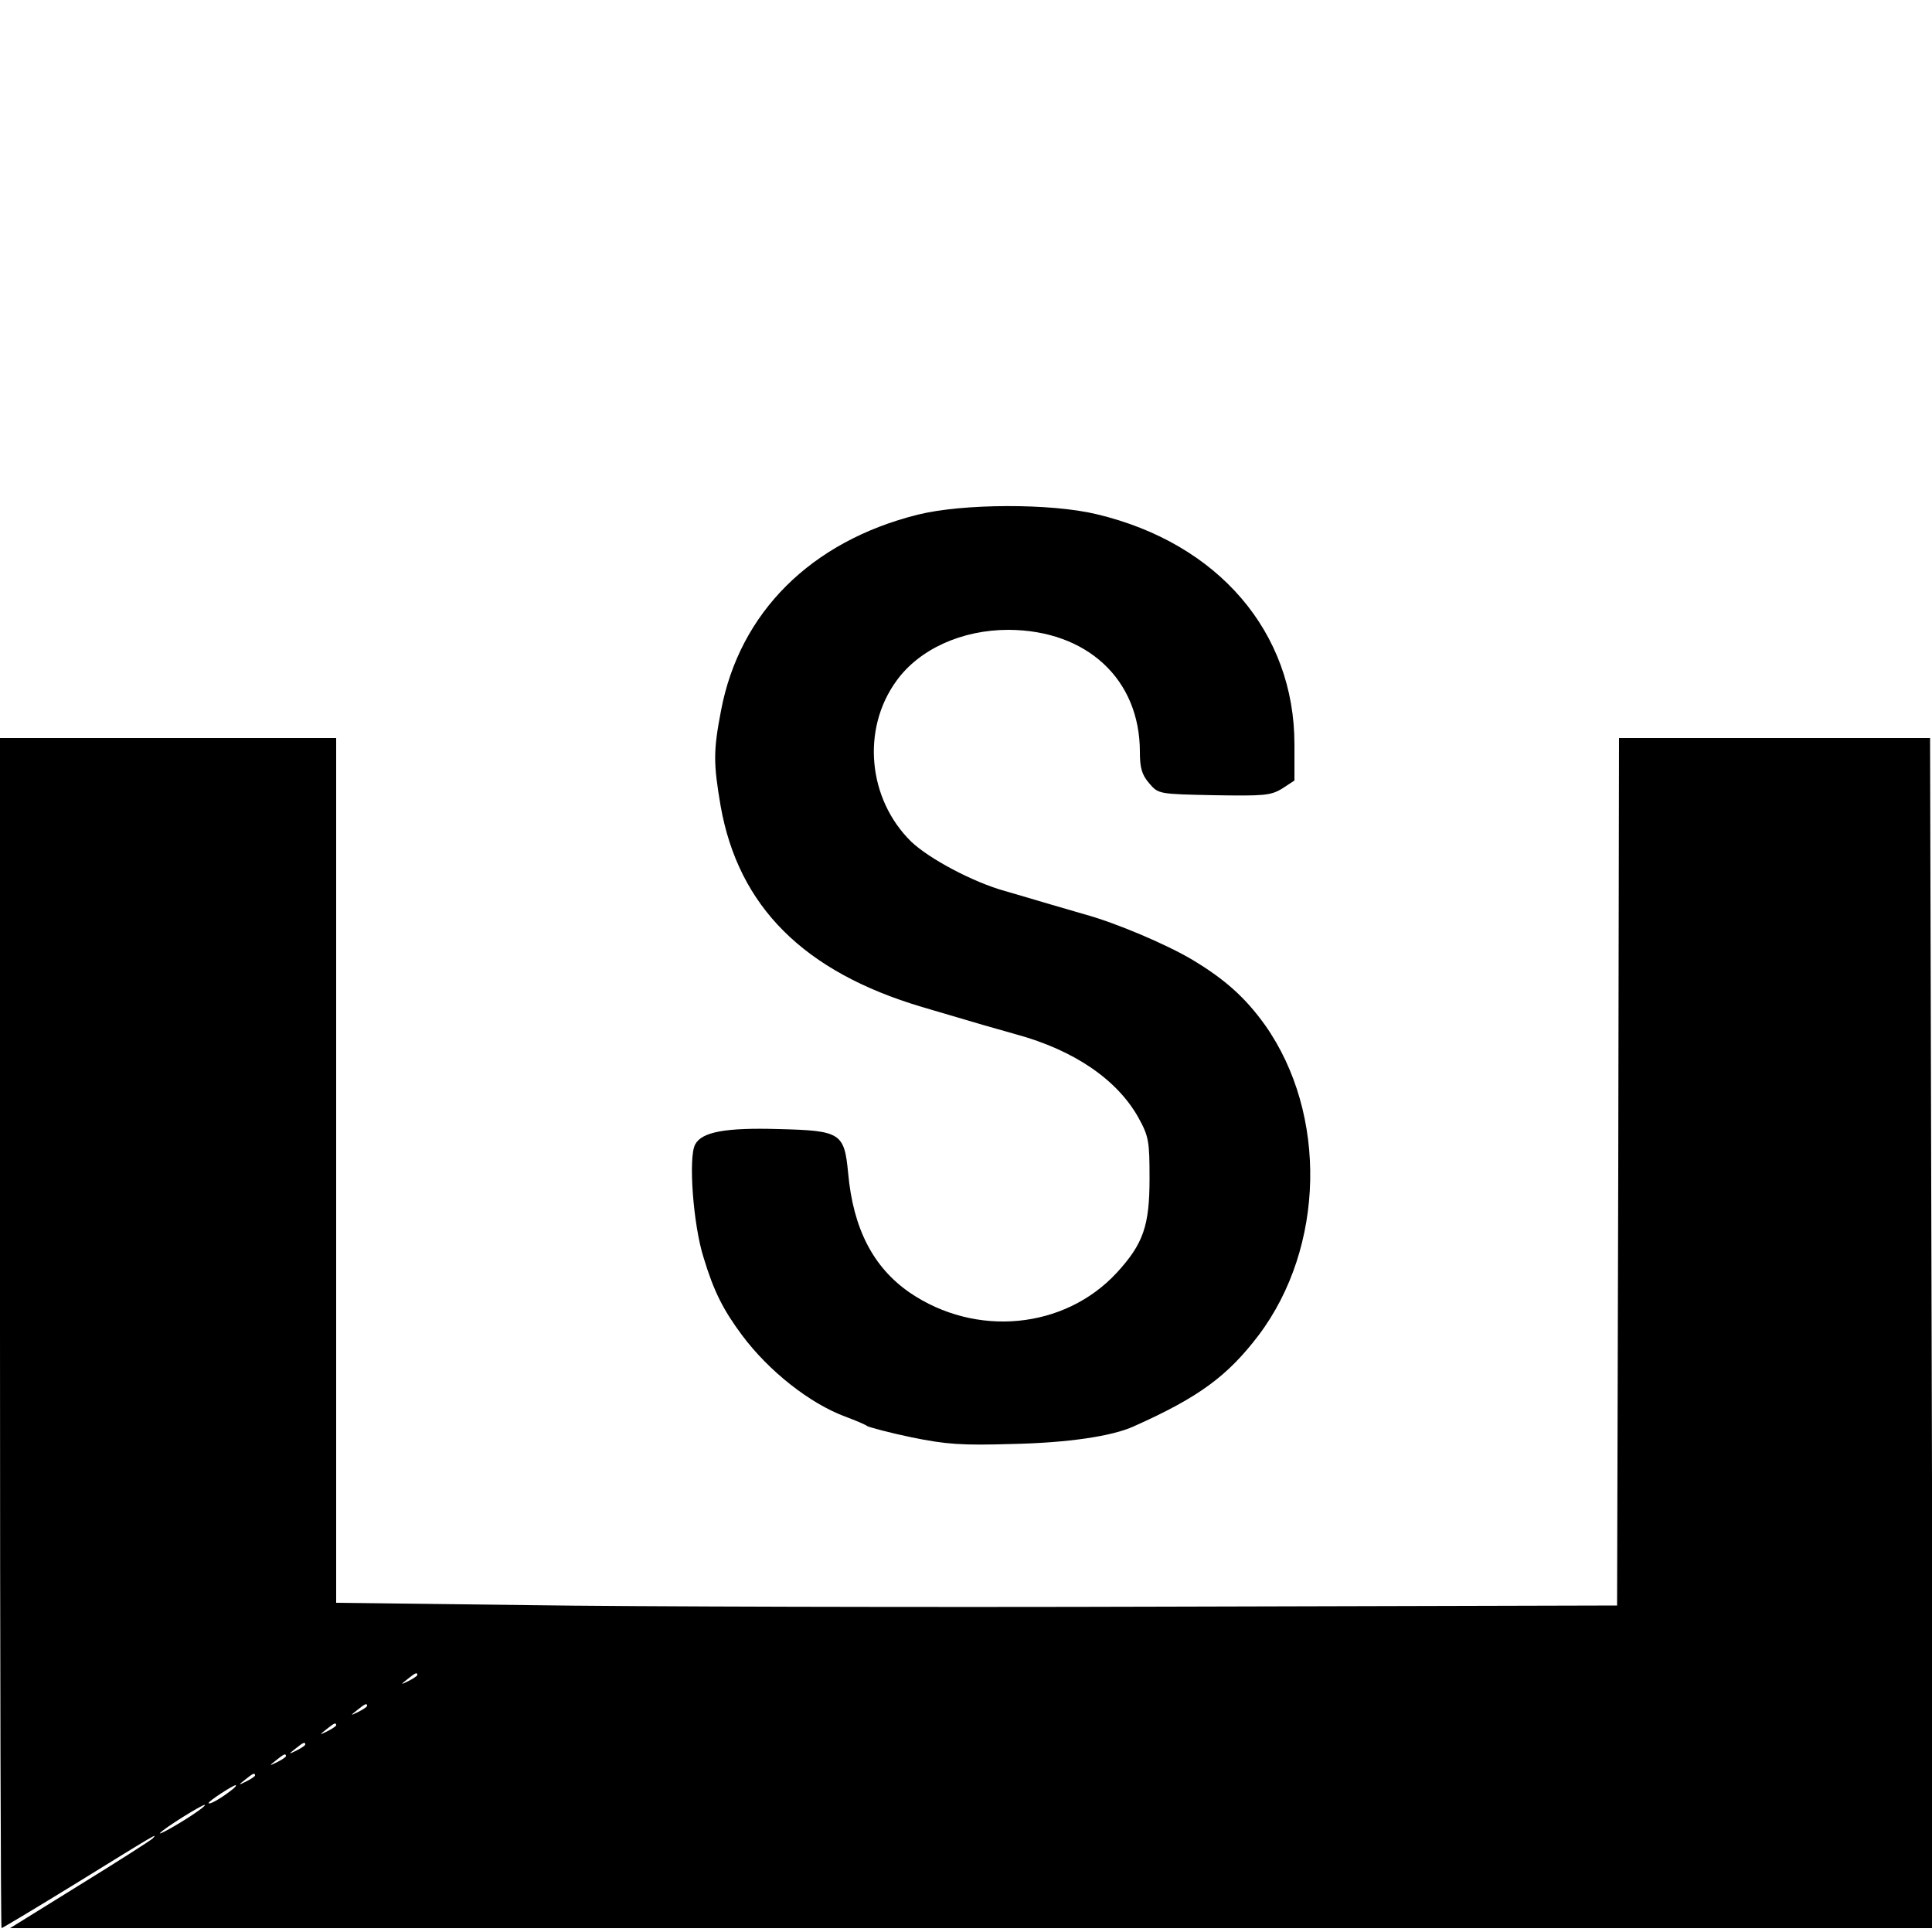
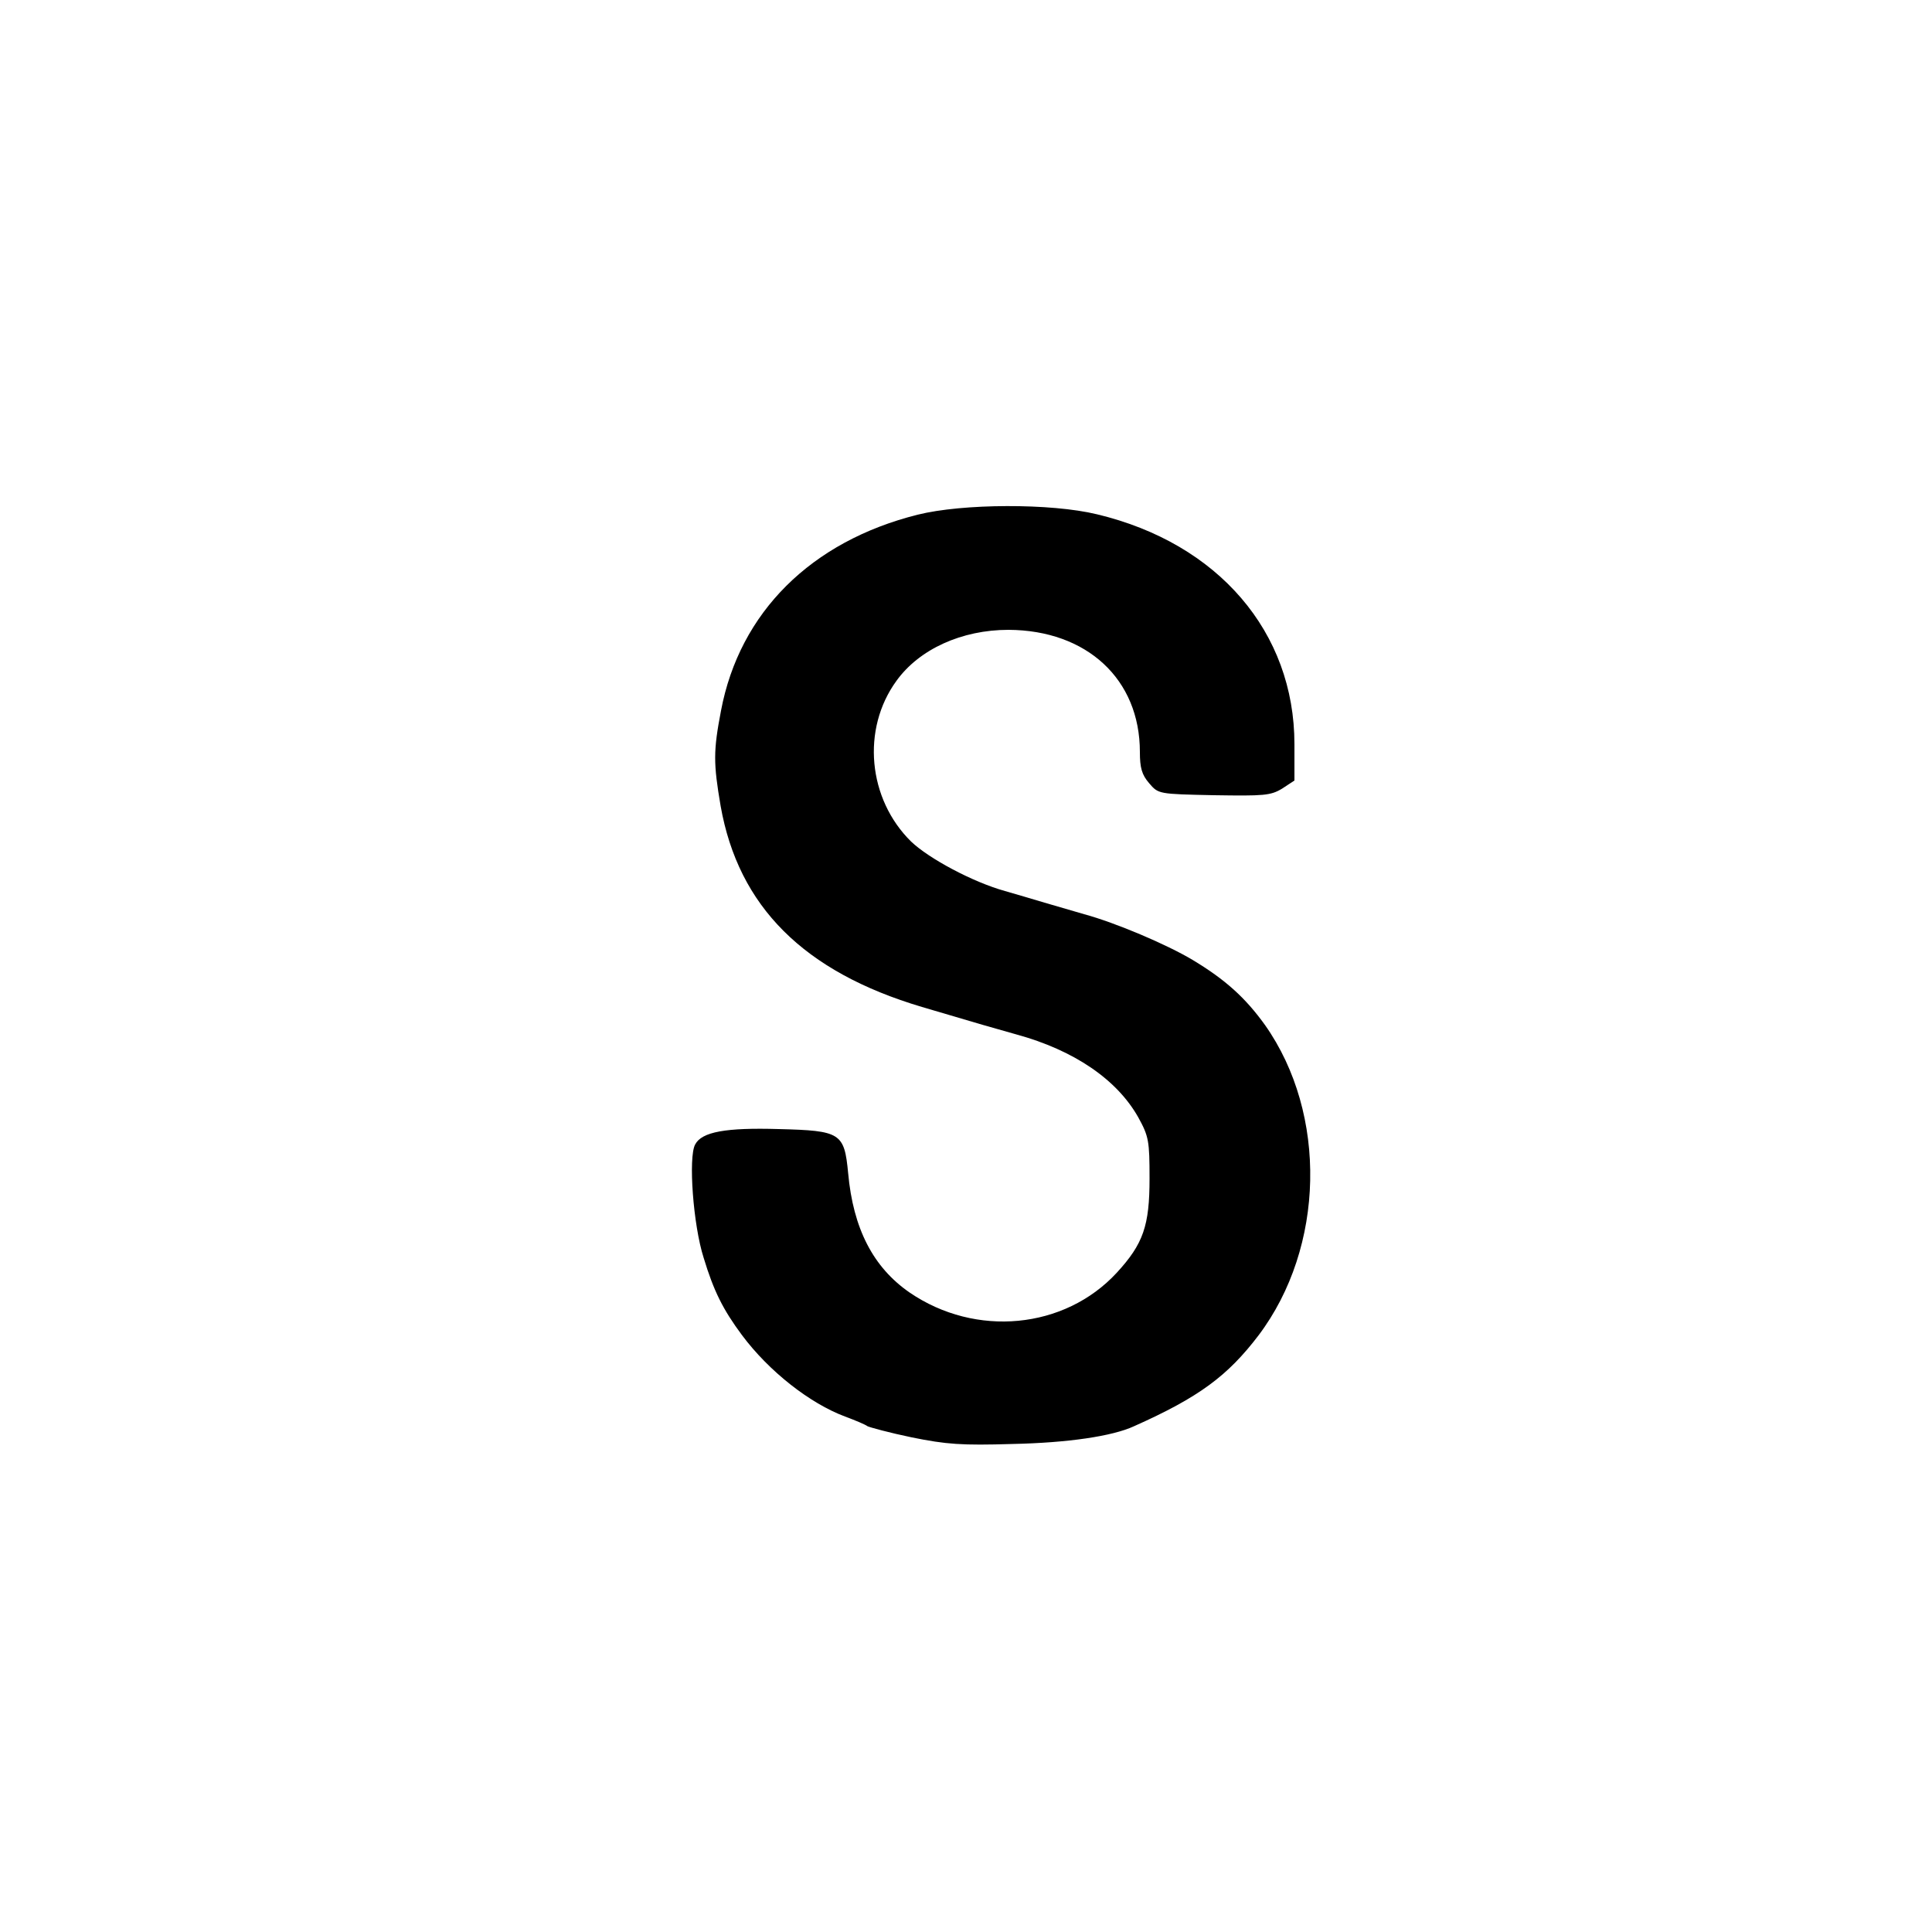
<svg xmlns="http://www.w3.org/2000/svg" version="1.0" width="500pt" height="500pt" viewBox="0 0 500 500" preserveAspectRatio="xMidYMid meet">
  <g transform="translate(0,500) scale(0.1,-0.1)" fill="#000000" stroke="none">
    <path d="M2375 3668 c-276 -69 -461 -253 -509 -507 -20 -104 -20 -136 -1 -247 46 -260 215 -429 521 -520 148 -44 187 -55 244 -71 150 -41 261 -117 316 -215 27 -49 29 -61 29 -158 0 -122 -16 -169 -85 -244 -135 -146 -365 -168 -536 -51 -94 65 -146 165 -159 309 -10 104 -19 110 -180 114 -136 4 -199 -7 -216 -40 -18 -33 -5 -209 22 -293 26 -86 50 -134 99 -200 70 -94 176 -177 267 -211 27 -10 53 -21 58 -25 6 -3 57 -17 115 -29 89 -18 128 -21 260 -17 143 3 259 20 315 46 168 75 242 130 322 235 172 228 179 573 17 803 -51 71 -103 118 -188 169 -67 40 -199 96 -280 118 -28 8 -75 22 -103 30 -29 9 -75 22 -102 30 -83 23 -197 84 -243 128 -112 110 -129 291 -38 416 59 82 169 132 290 132 203 -1 340 -128 340 -316 0 -41 5 -59 24 -81 24 -28 24 -28 168 -31 129 -2 146 -1 176 17 l32 21 0 94 c0 290 -197 520 -511 595 -119 29 -348 28 -464 -1z" />
-     <path d="M0 1550 c0 -847 2 -1540 4 -1540 2 0 89 52 193 116 212 131 212 131 198 116 -5 -5 -91 -60 -190 -121 l-179 -111 2488 0 2489 0 -4 1540 -4 1540 -402 0 -403 0 -2 -1122 -3 -1123 -1165 -3 c-641 -2 -1387 0 -1657 4 l-493 6 0 1119 0 1119 -435 0 -435 0 0 -1540z m1080 -885 c0 -2 -10 -9 -22 -15 -22 -11 -22 -10 -4 4 21 17 26 19 26 11z m-130 -80 c0 -2 -10 -9 -22 -15 -22 -11 -22 -10 -4 4 21 17 26 19 26 11z m-80 -50 c0 -2 -10 -9 -22 -15 -22 -11 -22 -10 -4 4 21 17 26 19 26 11z m-80 -50 c0 -2 -10 -9 -22 -15 -22 -11 -22 -10 -4 4 21 17 26 19 26 11z m-50 -30 c0 -2 -10 -9 -22 -15 -22 -11 -22 -10 -4 4 21 17 26 19 26 11z m-80 -50 c0 -2 -10 -9 -22 -15 -22 -11 -22 -10 -4 4 21 17 26 19 26 11z m-65 -41 c-26 -20 -55 -36 -55 -30 0 5 63 46 70 46 3 -1 -4 -8 -15 -16z m-84 -52 c-38 -27 -107 -66 -96 -55 12 13 108 73 115 72 3 0 -6 -8 -19 -17z" />
  </g>
</svg>